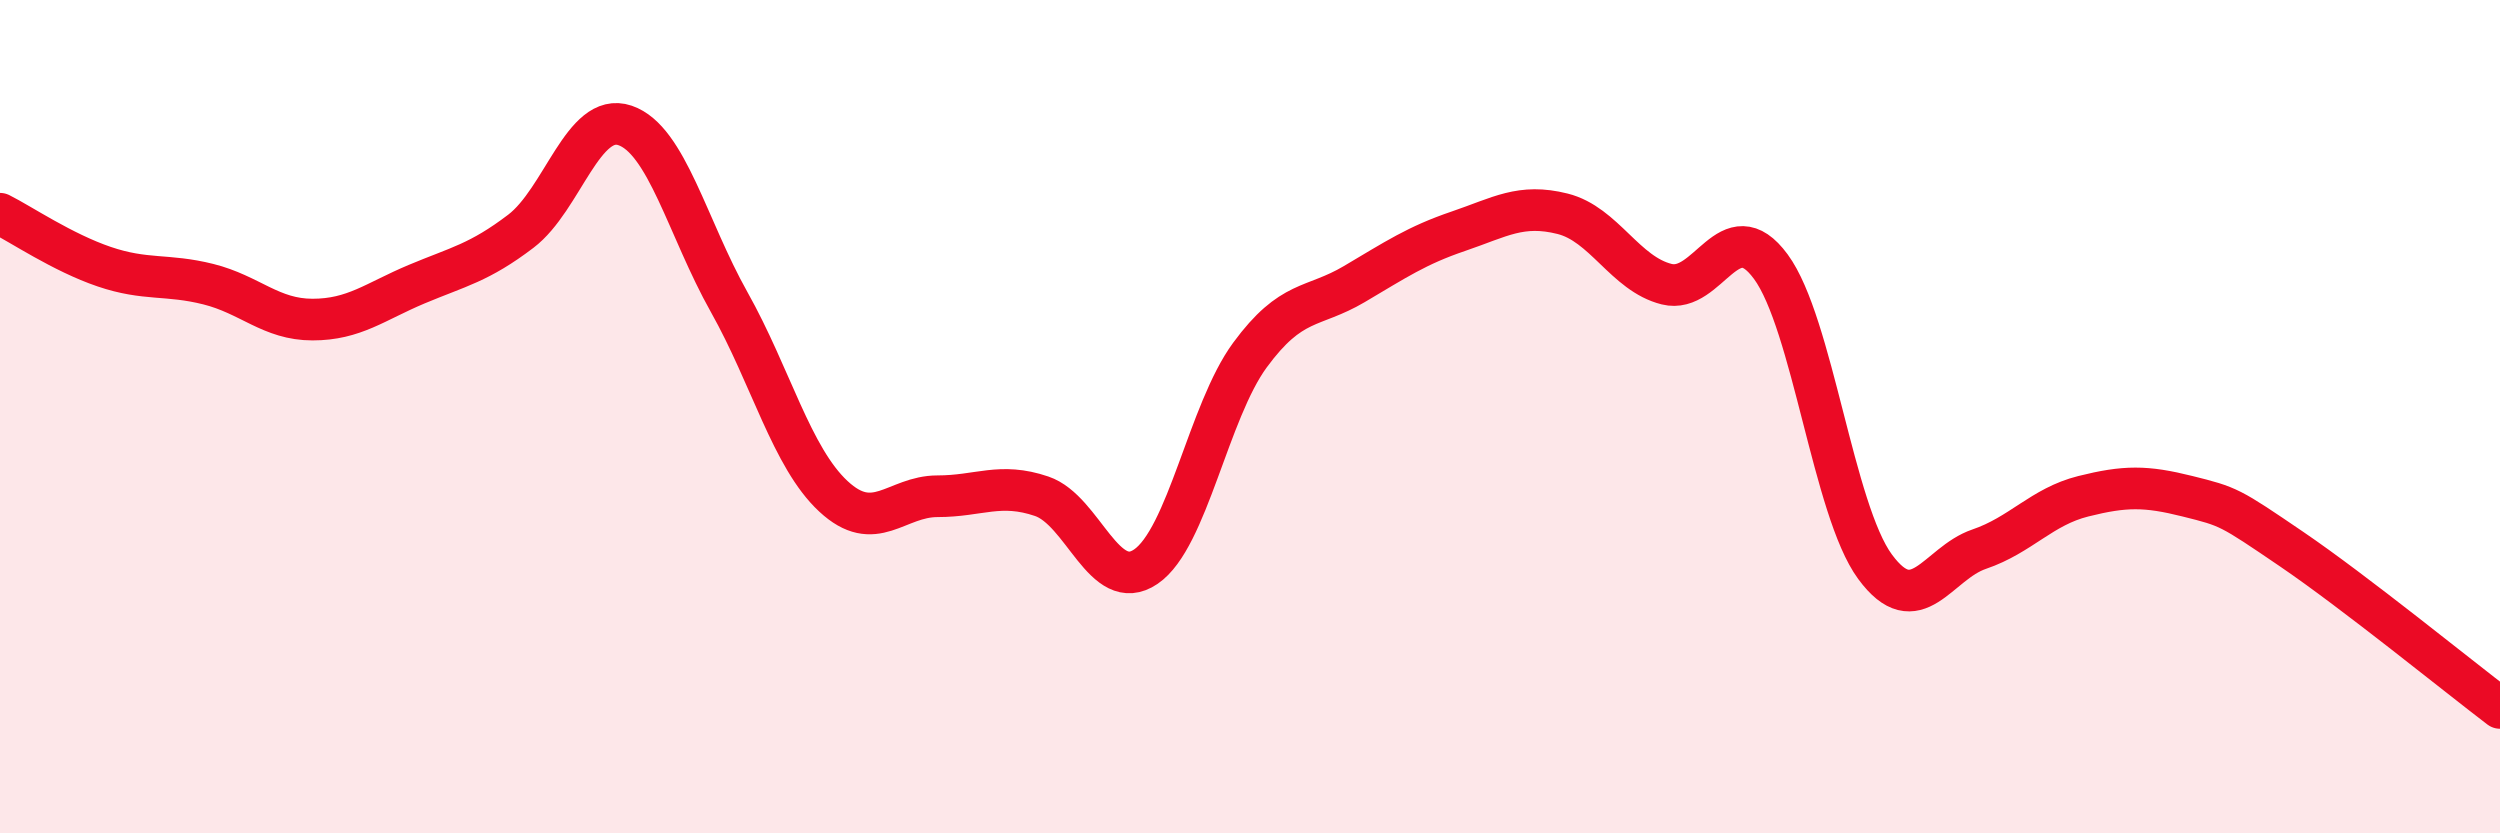
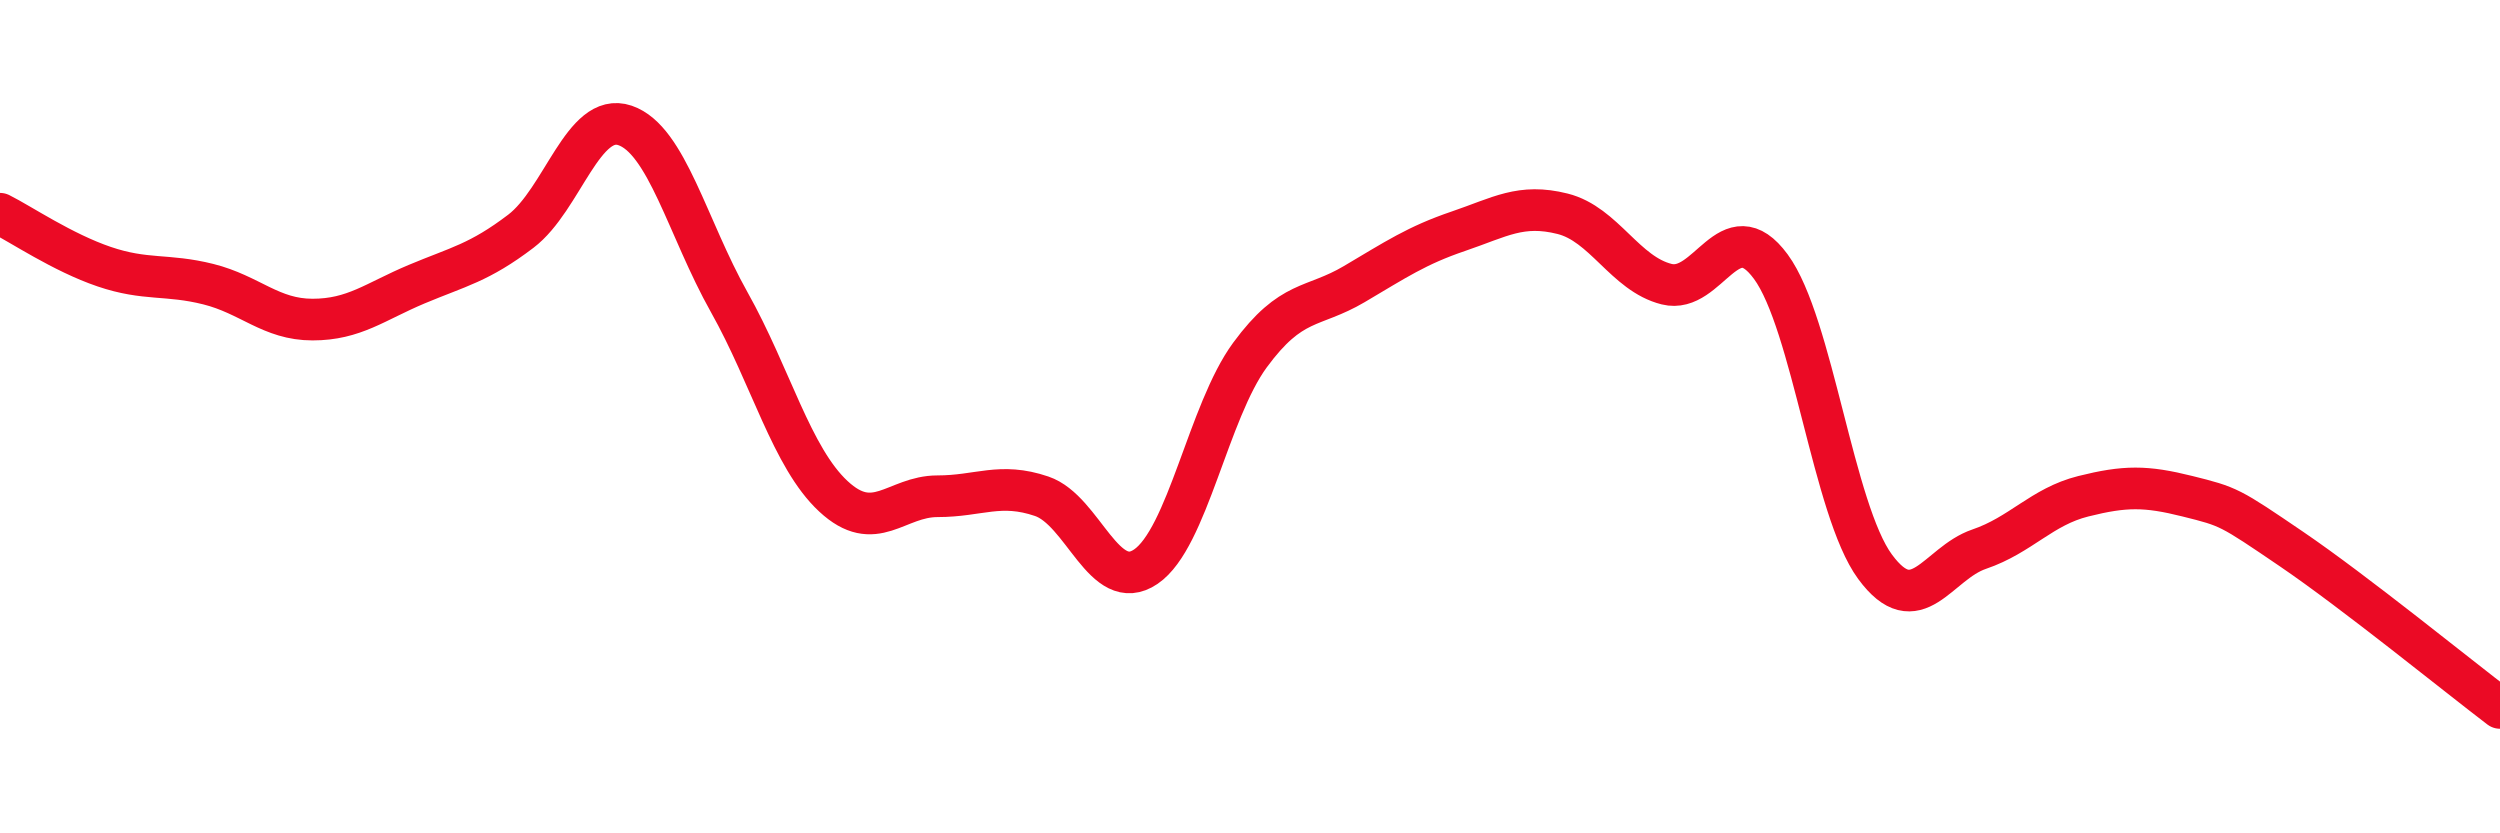
<svg xmlns="http://www.w3.org/2000/svg" width="60" height="20" viewBox="0 0 60 20">
-   <path d="M 0,5.13 C 0.5,5.38 1.5,6.06 2.5,6.4 C 3.5,6.74 4,6.57 5,6.82 C 6,7.07 6.5,7.67 7.5,7.67 C 8.5,7.67 9,7.24 10,6.82 C 11,6.4 11.5,6.31 12.5,5.55 C 13.5,4.79 14,2.67 15,3.01 C 16,3.35 16.5,5.47 17.5,7.25 C 18.5,9.03 19,10.98 20,11.91 C 21,12.84 21.5,11.91 22.5,11.91 C 23.5,11.91 24,11.57 25,11.91 C 26,12.25 26.5,14.28 27.5,13.6 C 28.5,12.92 29,9.88 30,8.52 C 31,7.16 31.5,7.41 32.5,6.82 C 33.5,6.23 34,5.89 35,5.55 C 36,5.21 36.5,4.88 37.5,5.13 C 38.5,5.38 39,6.57 40,6.82 C 41,7.07 41.5,5.04 42.5,6.4 C 43.5,7.76 44,12.24 45,13.6 C 46,14.96 46.5,13.52 47.5,13.18 C 48.5,12.84 49,12.16 50,11.91 C 51,11.66 51.5,11.66 52.5,11.91 C 53.5,12.16 53.5,12.16 55,13.18 C 56.5,14.2 59,16.23 60,16.99L60 20L0 20Z" fill="#EB0A25" opacity="0.1" stroke-linecap="round" stroke-linejoin="round" />
  <path d="M 0,5.13 C 0.5,5.38 1.5,6.06 2.5,6.4 C 3.5,6.74 4,6.57 5,6.82 C 6,7.07 6.5,7.67 7.5,7.67 C 8.5,7.67 9,7.24 10,6.82 C 11,6.4 11.5,6.31 12.5,5.55 C 13.5,4.79 14,2.67 15,3.01 C 16,3.35 16.5,5.47 17.5,7.25 C 18.5,9.03 19,10.98 20,11.91 C 21,12.84 21.5,11.91 22.5,11.91 C 23.5,11.91 24,11.57 25,11.91 C 26,12.25 26.5,14.28 27.5,13.6 C 28.5,12.92 29,9.88 30,8.52 C 31,7.16 31.5,7.41 32.5,6.82 C 33.5,6.23 34,5.89 35,5.55 C 36,5.21 36.5,4.88 37.5,5.13 C 38.5,5.38 39,6.57 40,6.82 C 41,7.07 41.5,5.04 42.5,6.4 C 43.5,7.76 44,12.24 45,13.6 C 46,14.96 46.5,13.52 47.5,13.18 C 48.5,12.84 49,12.16 50,11.91 C 51,11.66 51.5,11.66 52.5,11.91 C 53.5,12.16 53.5,12.16 55,13.18 C 56.5,14.2 59,16.23 60,16.99" stroke="#EB0A25" stroke-width="1" fill="none" stroke-linecap="round" stroke-linejoin="round" />
</svg>